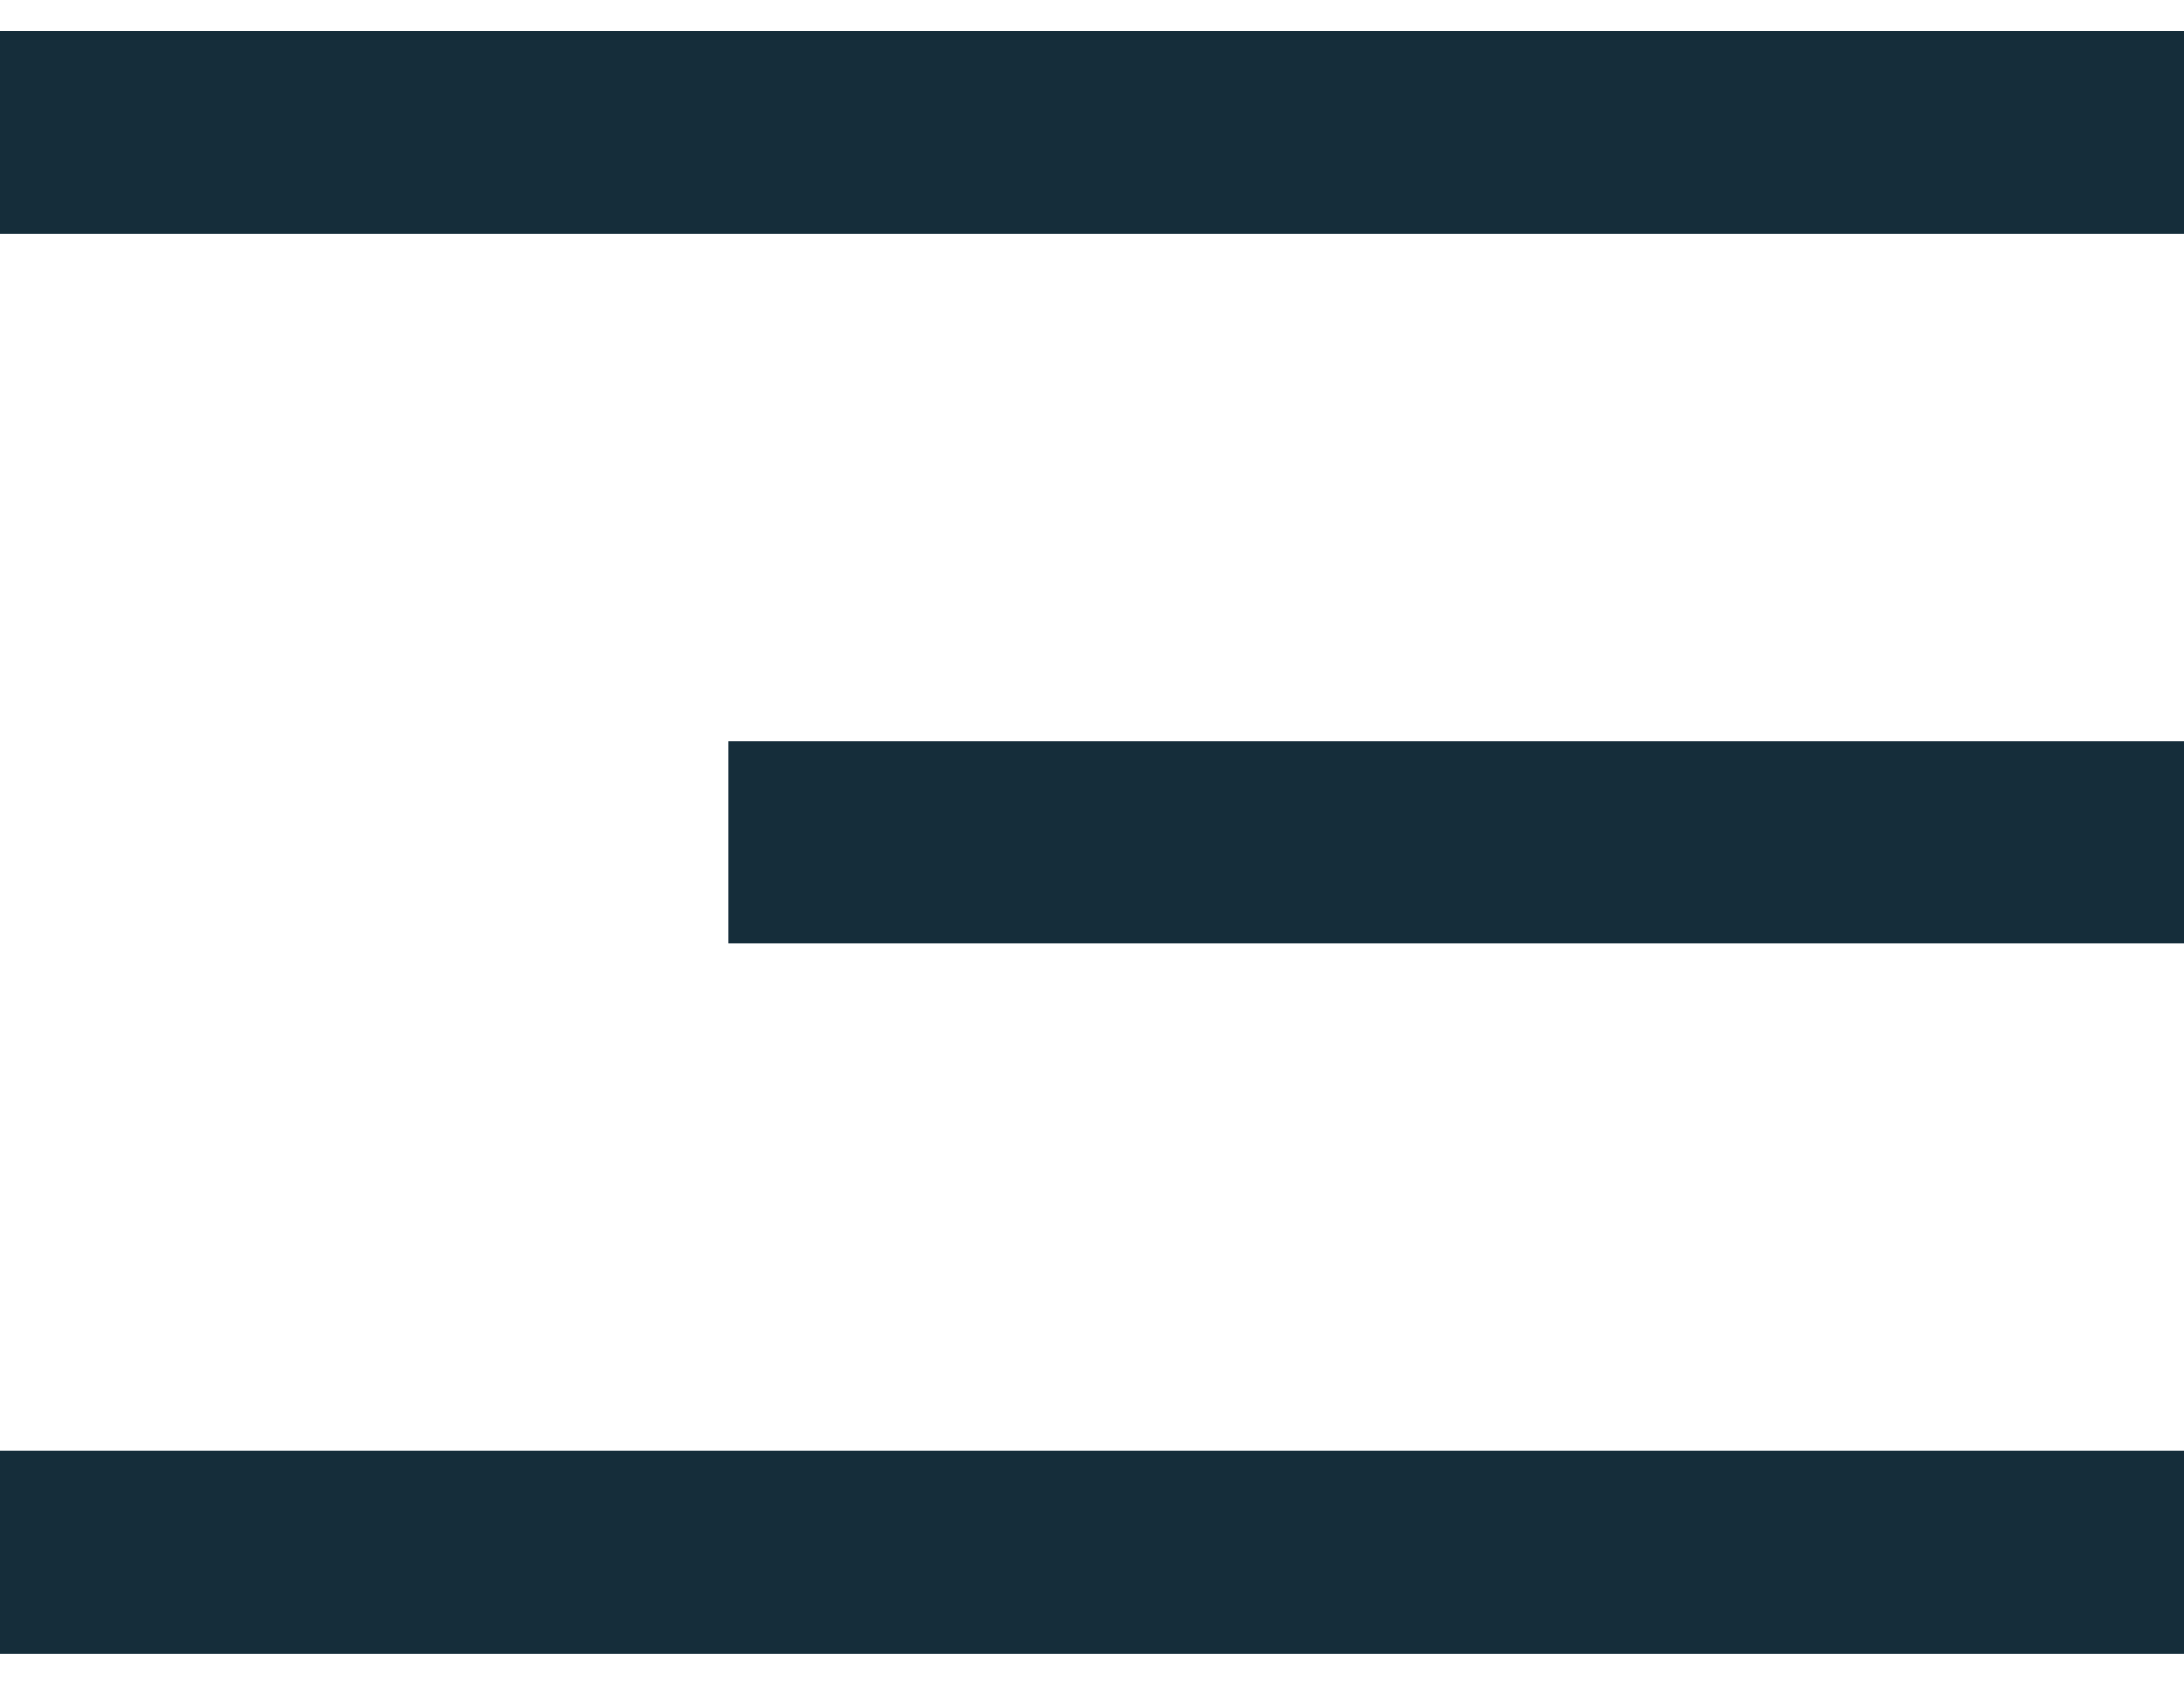
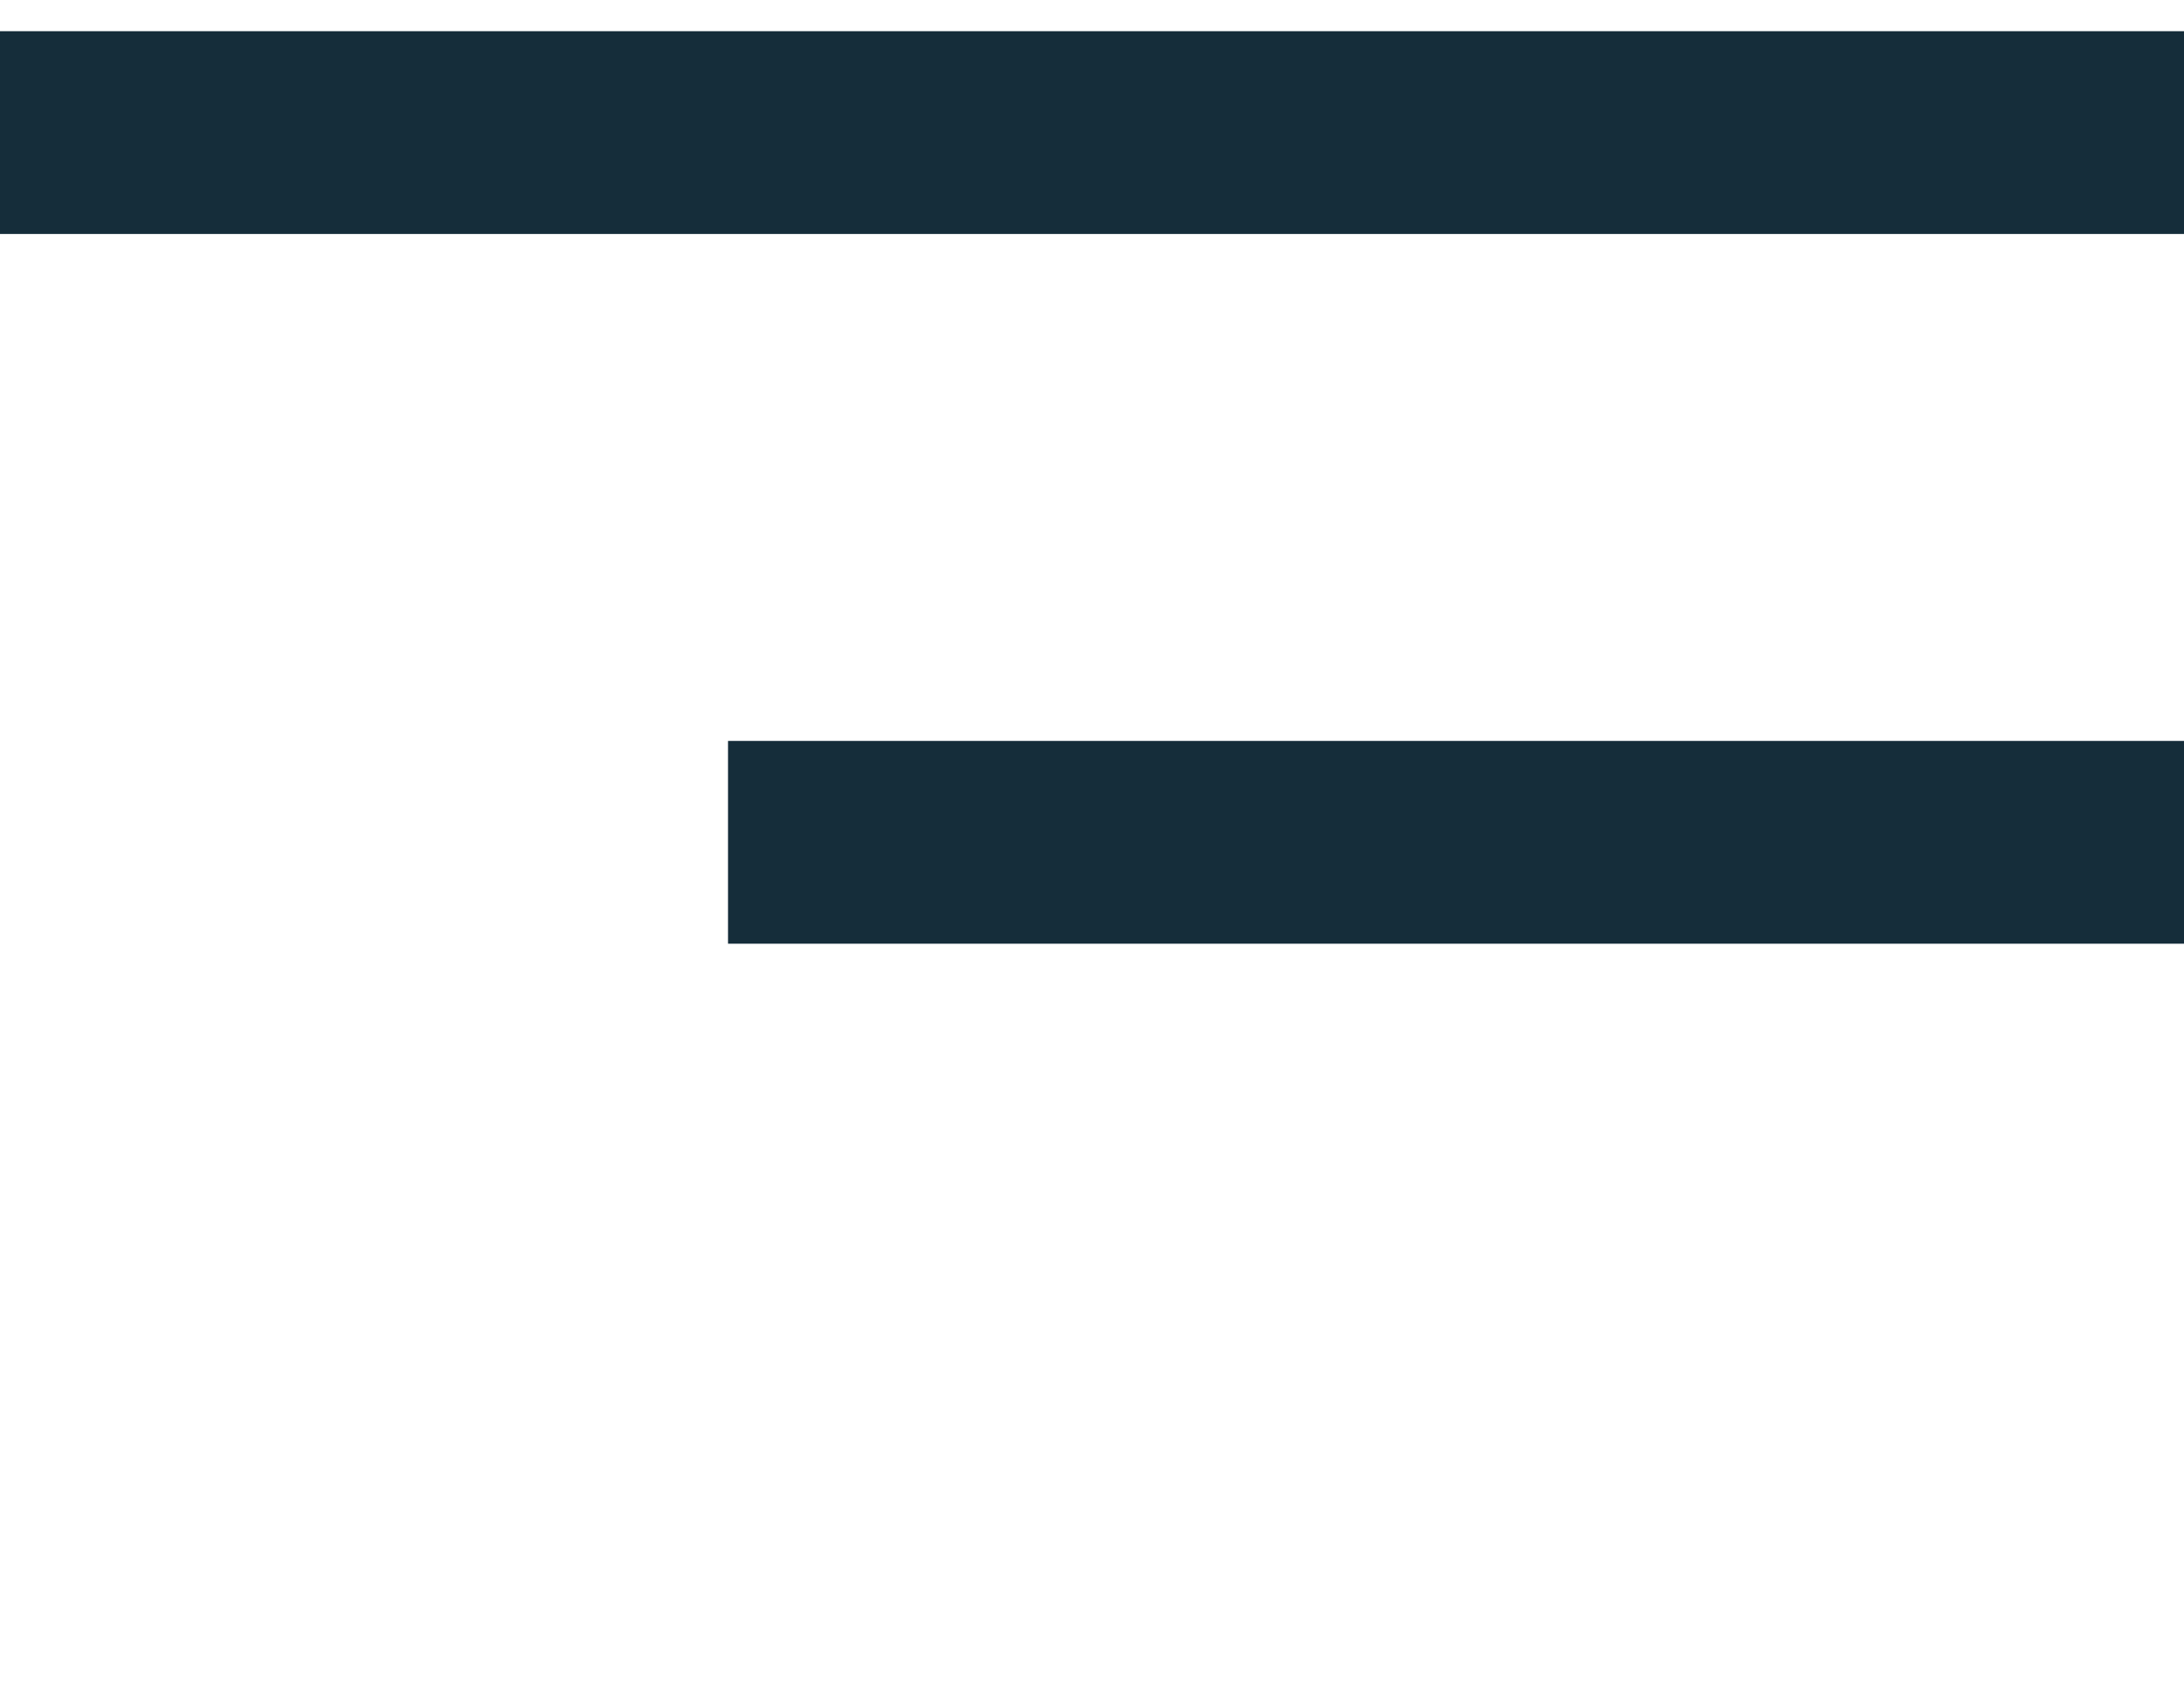
<svg xmlns="http://www.w3.org/2000/svg" width="35" height="27" viewBox="0 0 35 27" fill="none">
-   <path d="M0 0.5H35V3.75H0V0.5ZM11.667 11.875H35V15.125H11.667V11.875ZM0 23.25H35V26.5H0V23.25Z" fill="#152D3A" />
+   <path d="M0 0.5H35V3.75H0V0.5ZM11.667 11.875H35V15.125H11.667V11.875ZM0 23.25H35V26.5V23.25Z" fill="#152D3A" />
</svg>